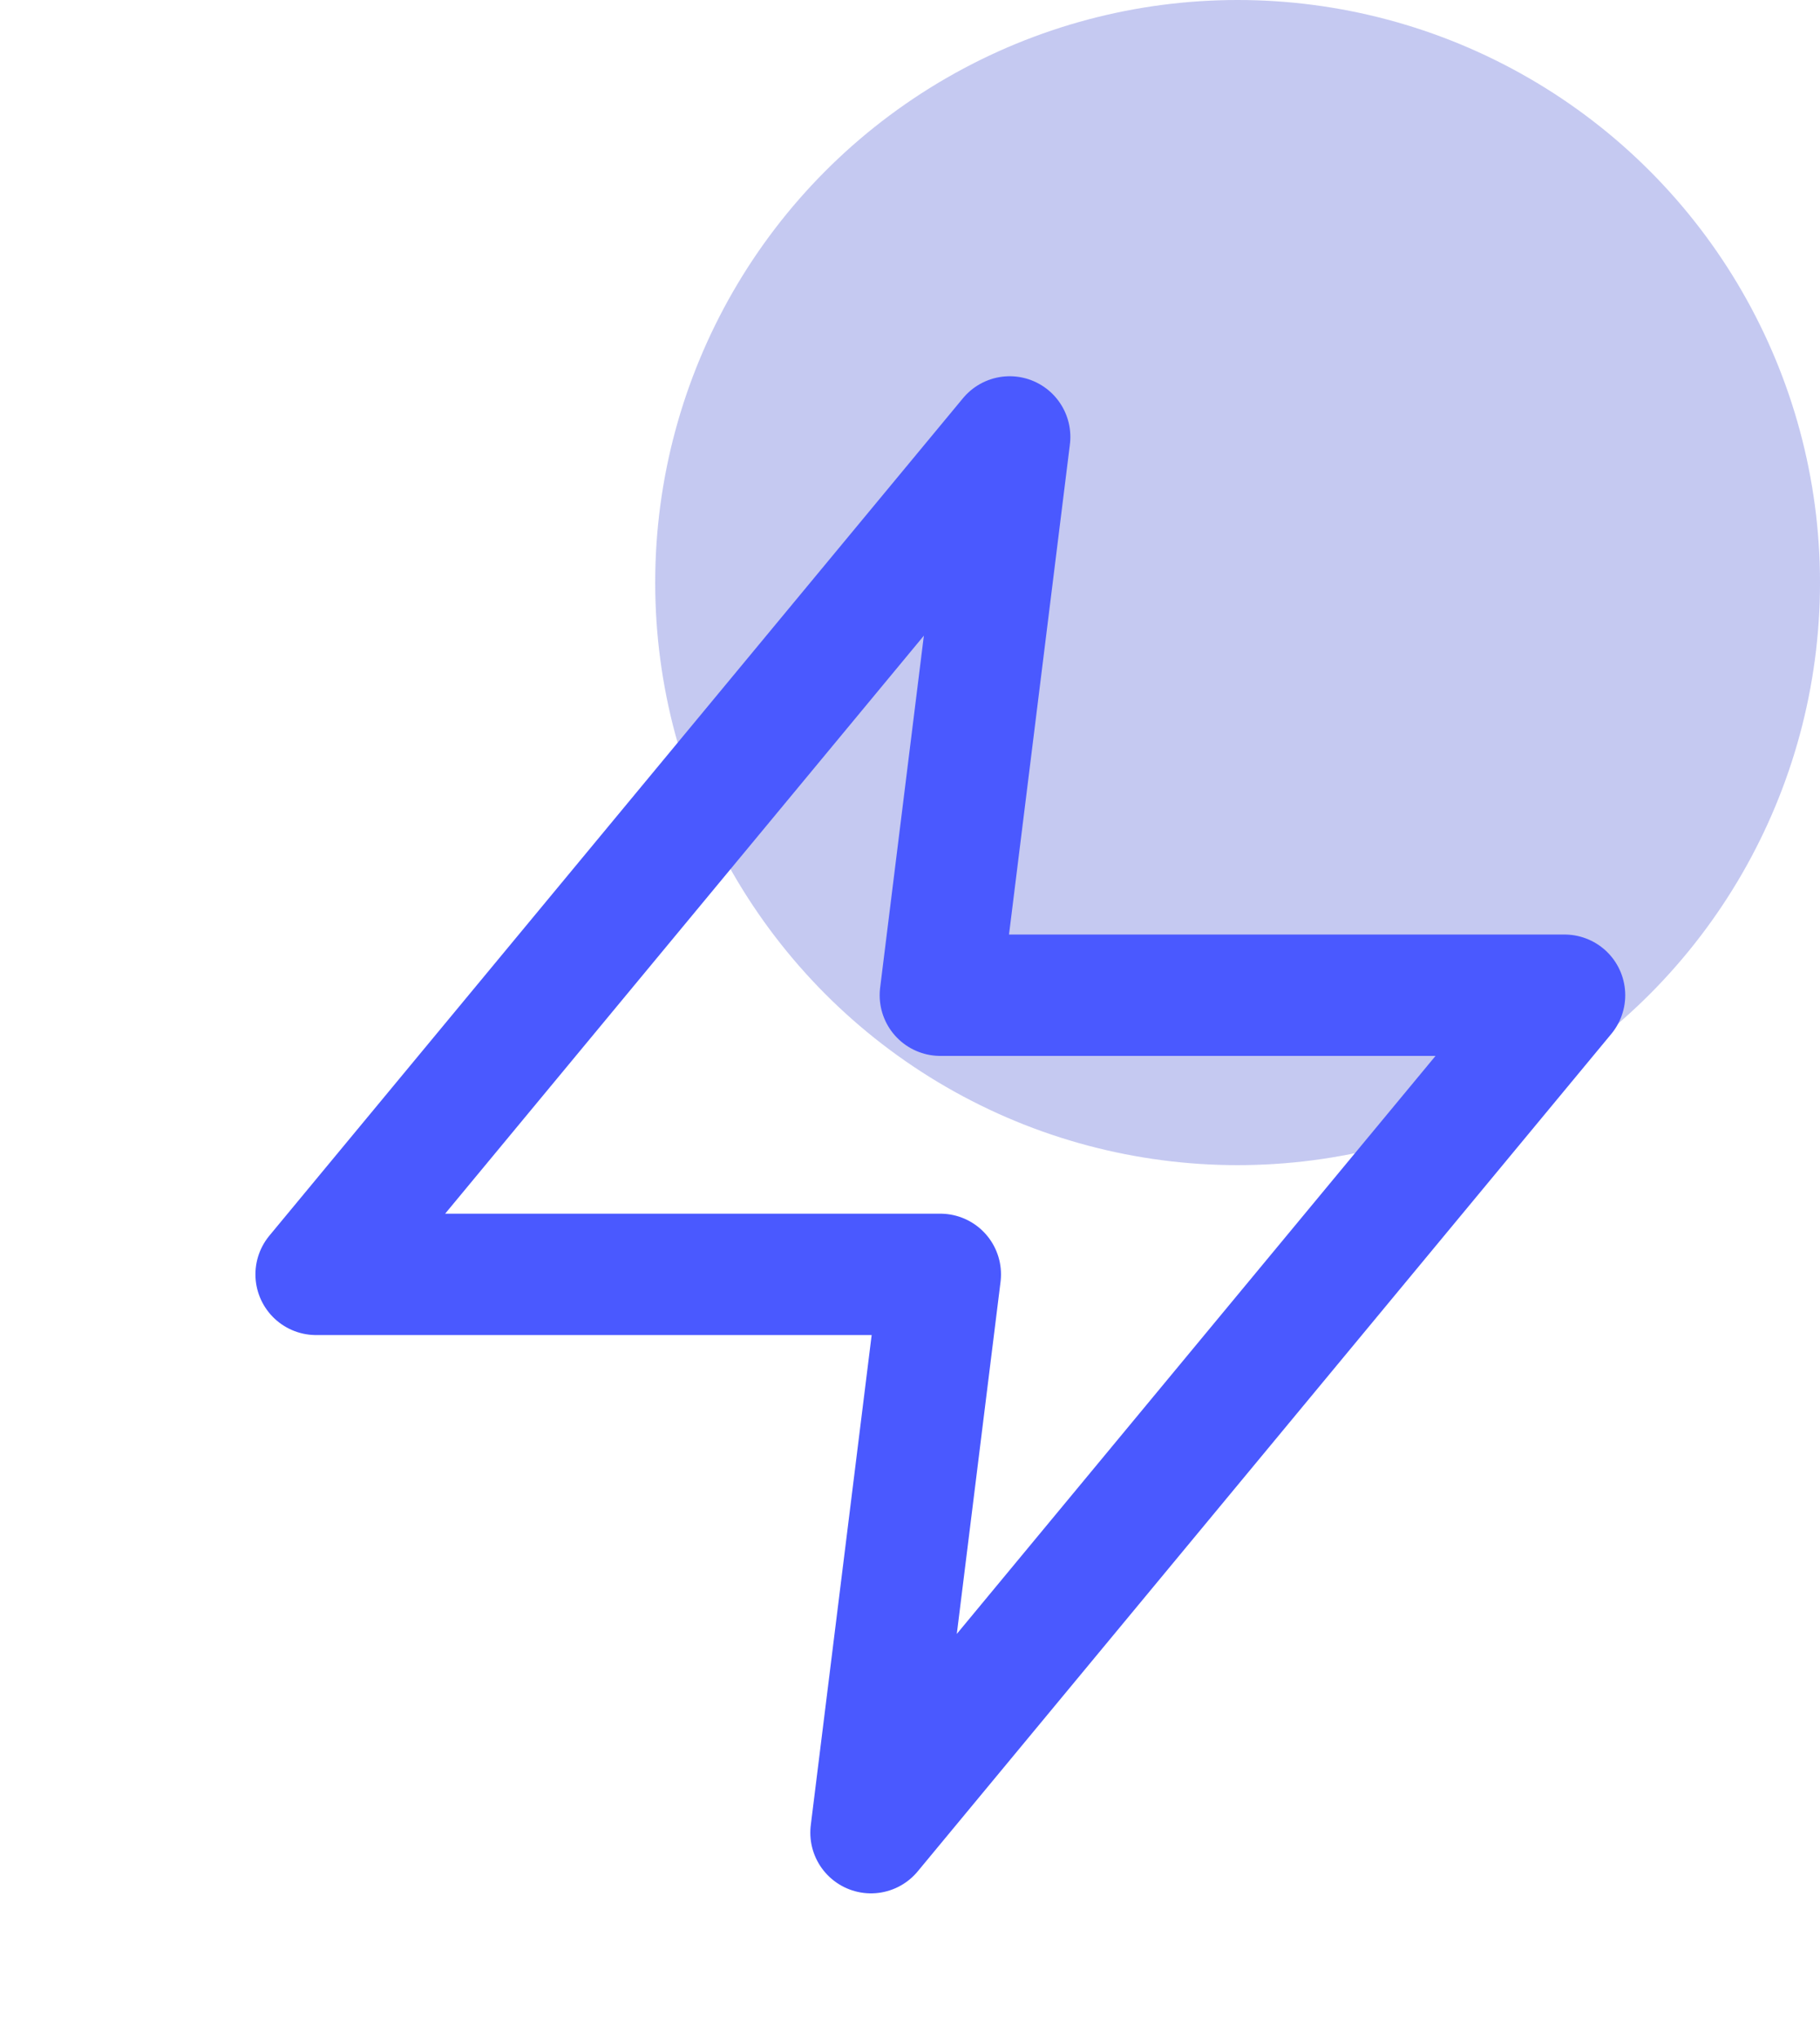
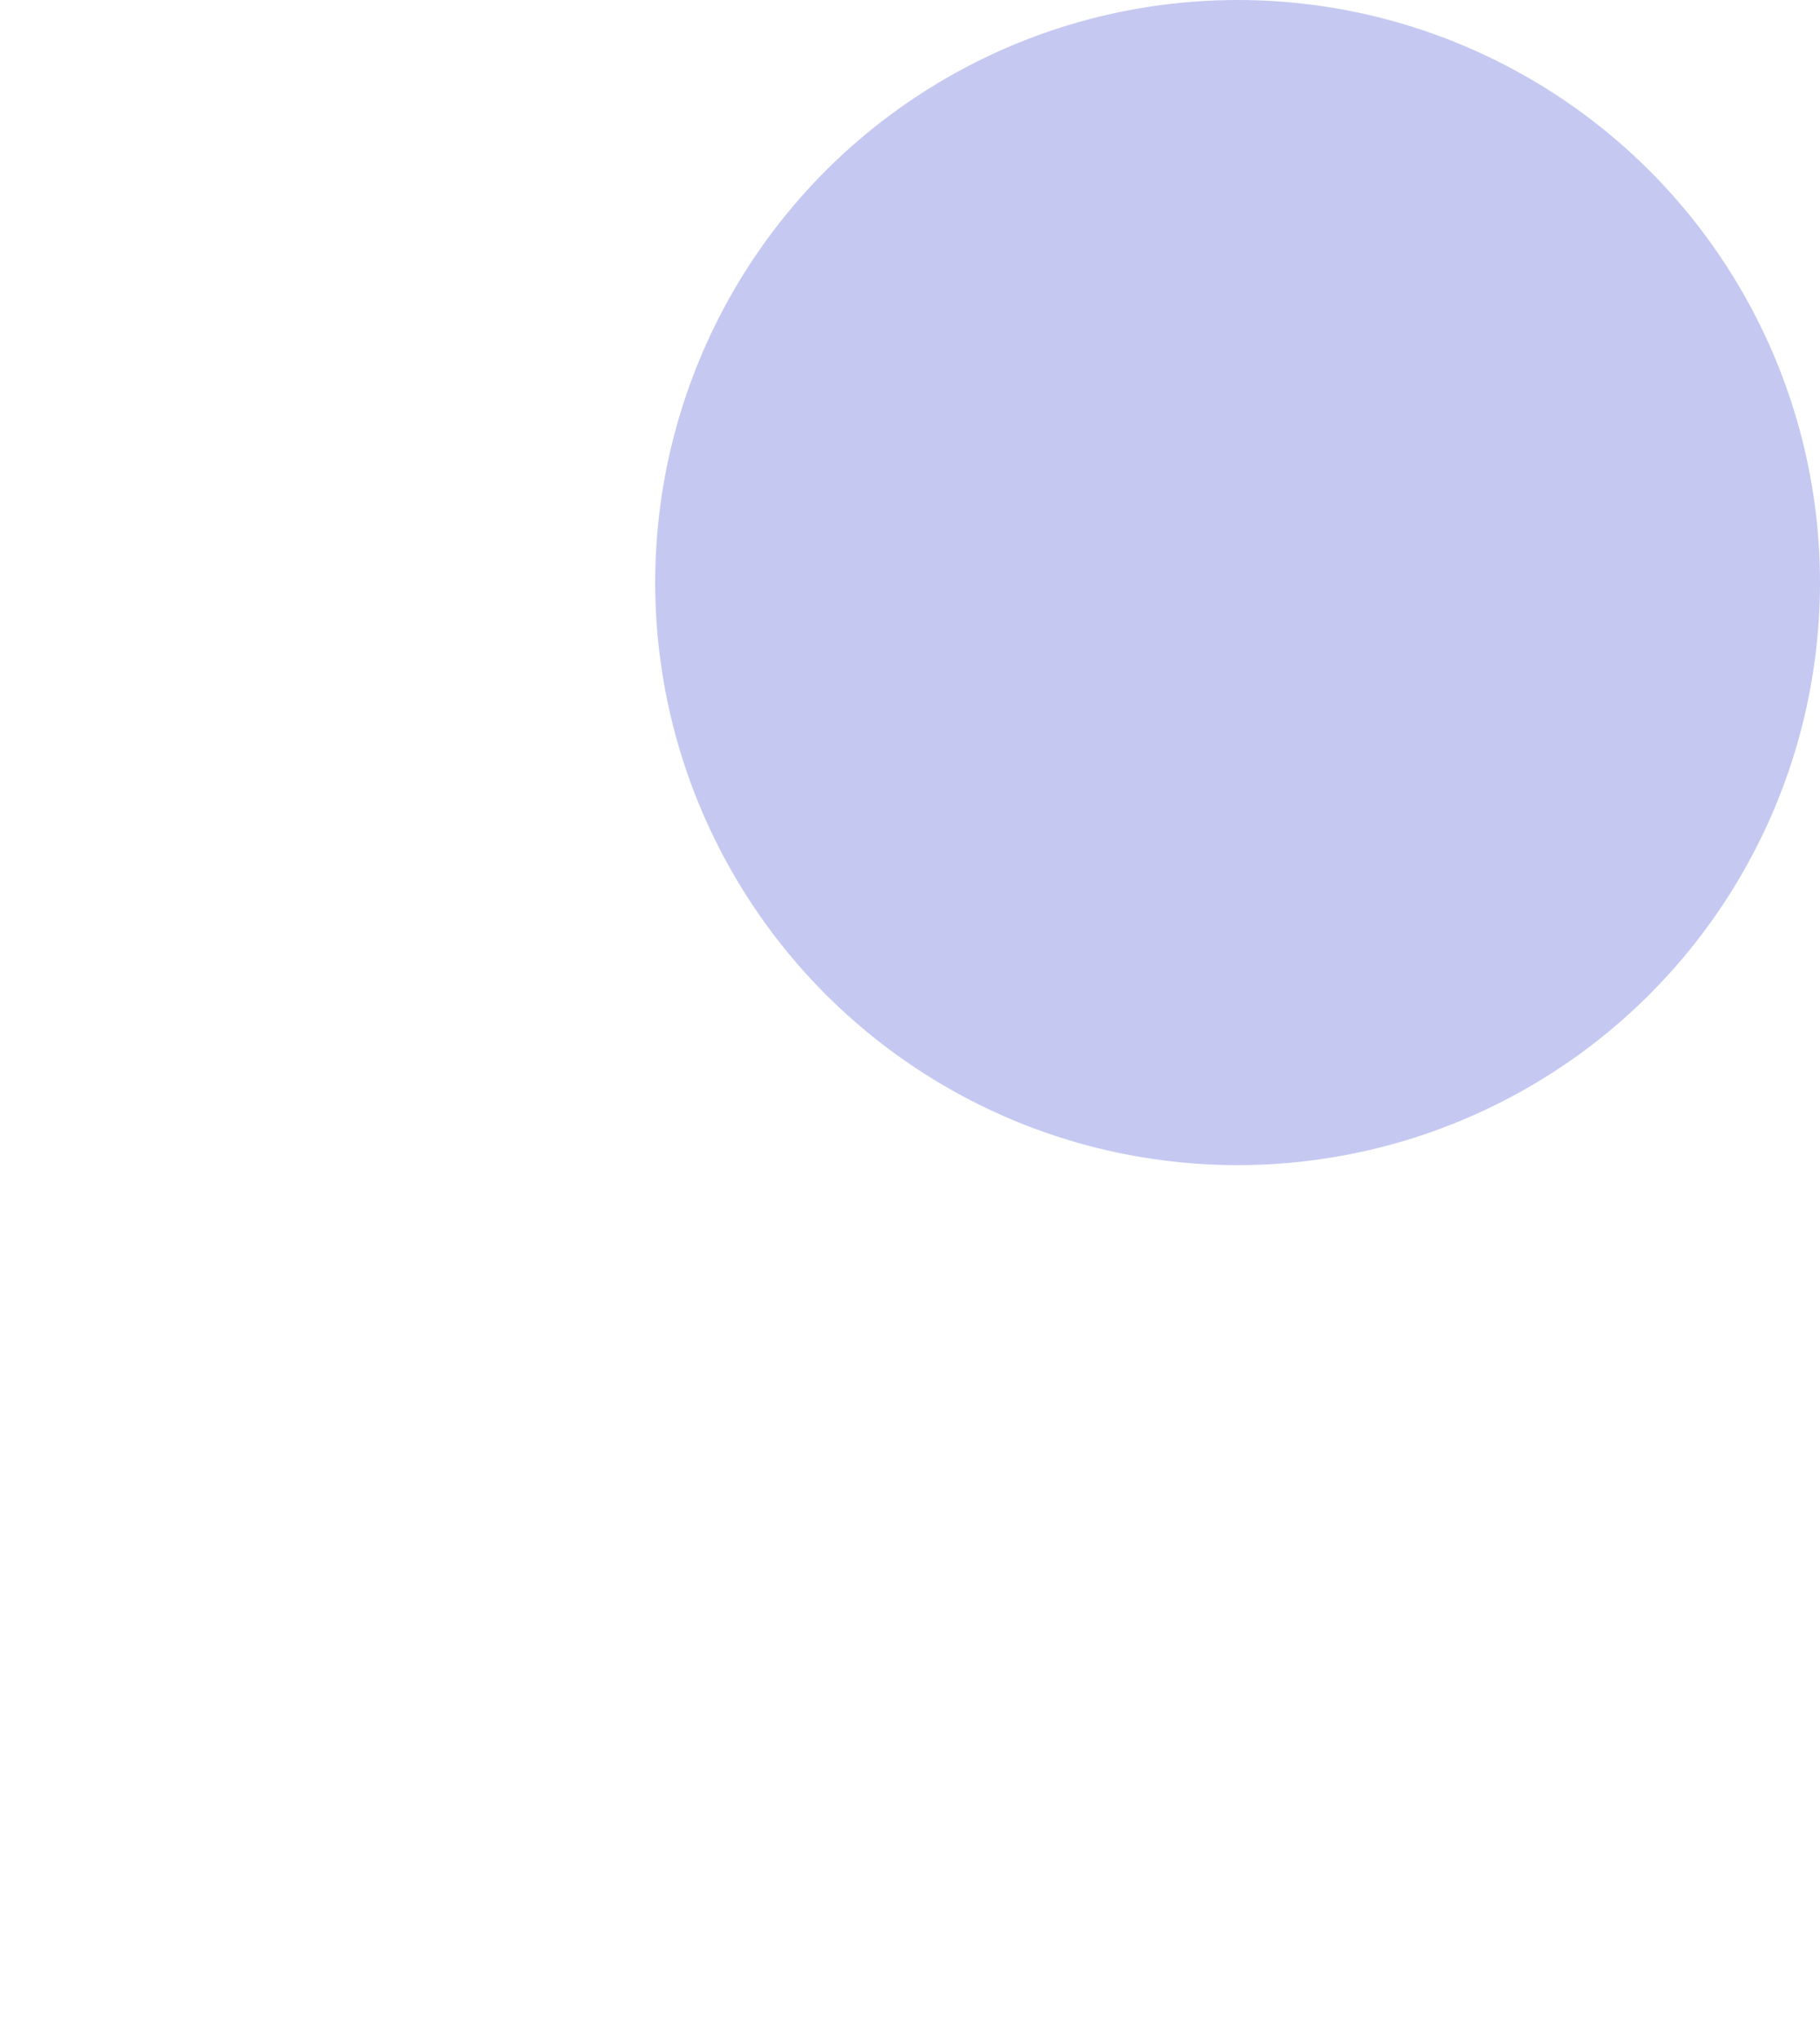
<svg xmlns="http://www.w3.org/2000/svg" width="75" height="84" viewBox="0 0 75 84" fill="none">
  <path opacity="0.01" fill-rule="evenodd" clip-rule="evenodd" d="M0 8.5V83.5H75V8.5H0Z" fill="#1C8FF8" fill-opacity="0.338" />
  <circle cx="51" cy="24" r="24" fill="#B7BCED" fill-opacity="0.8" />
-   <path fill-rule="evenodd" clip-rule="evenodd" d="M41.608 18L13.026 52.5H38.75L35.892 75.5L64.474 41H38.75L41.608 18Z" stroke="#4A59FF" stroke-width="5" stroke-linecap="round" stroke-linejoin="round" />
</svg>